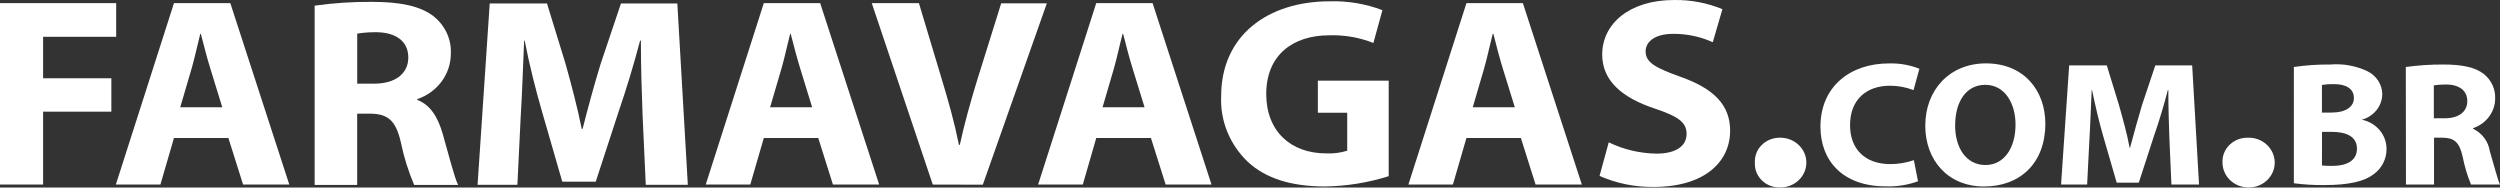
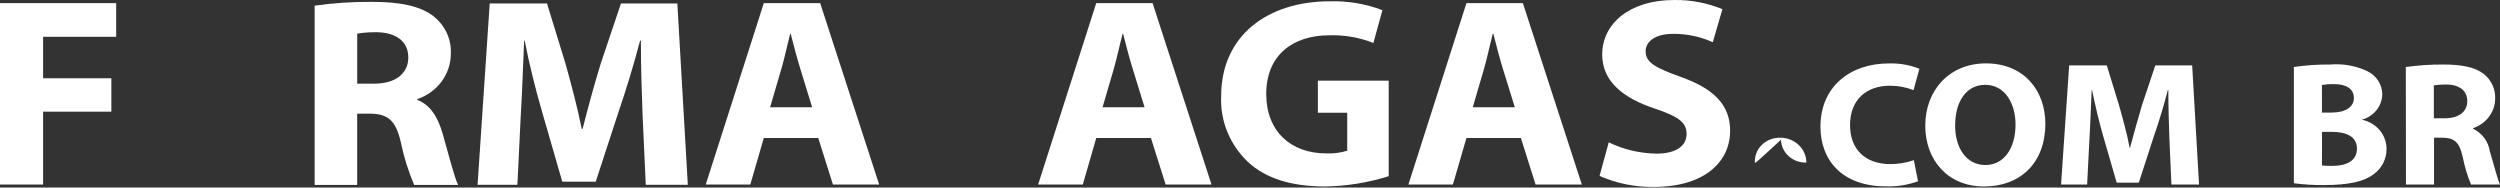
<svg xmlns="http://www.w3.org/2000/svg" version="1.1" id="Layer_1" x="0px" y="0px" width="200px" height="15px" viewBox="0 0 200 15" enable-background="new 0 0 200 15" xml:space="preserve">
  <rect x="0" y="0" width="200" height="15" fill="#333333" stroke="none" />
  <path fill="#FFFFFF" d="M0,0.253h9.294v2.693H3.448v3.315h5.46v2.67h-5.46v5.833H0V0.253z" />
-   <path fill="#FFFFFF" d="M13.916,11.041l-1.083,3.724H9.268l4.648-14.512h4.51l4.717,14.512h-3.697l-1.174-3.724H13.916z   M17.782,8.581l-0.948-3.074c-0.269-0.861-0.54-1.938-0.767-2.8h-0.045c-0.224,0.861-0.45,1.961-0.7,2.8l-0.903,3.074H17.782z" />
  <path fill="#FFFFFF" d="M25.174,0.451c1.516-0.211,3.046-0.313,4.577-0.302c2.255,0,3.833,0.32,4.917,1.138  c0.953,0.75,1.473,1.89,1.397,3.069c-0.023,1.608-1.091,3.033-2.681,3.572v0.063c1.057,0.412,1.643,1.377,2.031,2.708  c0.469,1.636,0.945,3.536,1.235,4.096h-3.517c-0.466-1.093-0.82-2.226-1.058-3.38c-0.407-1.809-1.064-2.307-2.462-2.324h-1.039  v5.704h-3.402V0.451z M28.577,6.693h1.353c1.715,0,2.734-0.818,2.734-2.091c0-1.273-0.947-2-2.526-2.025  c-0.521-0.007-1.044,0.028-1.561,0.112V6.693z" />
  <path fill="#FFFFFF" d="M51.407,9.209c-0.067-1.741-0.136-3.85-0.136-5.961h-0.064c-0.479,1.844-1.11,3.917-1.695,5.615  l-1.851,5.668H44.98l-1.624-5.625c-0.495-1.697-1.018-3.763-1.38-5.658h-0.045c-0.091,1.957-0.154,4.195-0.271,6.004l-0.269,5.533  h-3.185l0.972-14.507h4.582l1.491,4.848c0.468,1.677,0.947,3.486,1.288,5.183h0.069c0.426-1.68,0.948-3.593,1.445-5.208l1.624-4.823  h4.51l0.839,14.507h-3.365L51.407,9.209z" />
  <path fill="#FFFFFF" d="M61.105,11.041l-1.083,3.724h-3.563l4.646-14.512h4.51l4.718,14.512h-3.698l-1.174-3.724H61.105z   M64.971,8.581l-0.945-3.074c-0.271-0.861-0.543-1.938-0.77-2.8h-0.045c-0.224,0.861-0.45,1.961-0.7,2.8l-0.903,3.074H64.971z" />
-   <path fill="#FFFFFF" d="M74.622,14.765l-4.88-14.512h3.772l1.848,6.151c0.521,1.722,0.99,3.376,1.353,5.186h0.069  c0.383-1.74,0.862-3.464,1.373-5.125l1.938-6.2h3.652l-5.122,14.51L74.622,14.765z" />
  <path fill="#FFFFFF" d="M87.699,11.041l-1.075,3.724H83.05l4.648-14.512h4.51l4.713,14.512h-3.669l-1.177-3.724H87.699z   M91.565,8.581l-0.948-3.074c-0.271-0.861-0.543-1.938-0.767-2.8h-0.043c-0.229,0.861-0.458,1.961-0.702,2.8l-0.9,3.074H91.565z" />
  <path fill="#FFFFFF" d="M111.096,14.095c-1.641,0.519-3.355,0.793-5.08,0.823c-2.773,0-4.781-0.671-6.182-1.962  c-1.459-1.392-2.236-3.308-2.141-5.271c0-4.823,3.702-7.58,8.684-7.58c1.443-0.043,2.875,0.199,4.217,0.707l-0.723,2.627  c-1.119-0.447-2.328-0.655-3.541-0.615c-2.859,0-5.031,1.55-5.031,4.693c0,2.99,1.969,4.753,4.785,4.753  c0.57,0.031,1.145-0.045,1.693-0.213V9.018h-2.348V6.452h5.666V14.095z" />
  <path fill="#FFFFFF" d="M117.314,11.041l-1.082,3.724h-3.561l4.643-14.512h4.516l4.717,14.512h-3.701l-1.176-3.724H117.314z   M121.186,8.581l-0.953-3.074c-0.271-0.861-0.543-1.938-0.762-2.8h-0.053c-0.225,0.861-0.453,1.961-0.697,2.8l-0.9,3.074H121.186z" />
  <path fill="#FFFFFF" d="M128.699,11.387c1.182,0.574,2.48,0.879,3.811,0.904c1.576,0,2.418-0.615,2.418-1.576  c0-0.96-0.725-1.42-2.582-2.042c-2.523-0.841-4.17-2.178-4.17-4.305c0-2.461,2.168-4.367,5.752-4.367  c1.33-0.021,2.646,0.229,3.865,0.732l-0.771,2.645c-0.992-0.45-2.072-0.678-3.17-0.67c-1.484,0-2.203,0.645-2.203,1.402  c0,0.922,0.852,1.334,2.811,2.043c2.689,0.948,3.951,2.281,3.951,4.304c0,2.429-1.965,4.497-6.133,4.497  c-1.492,0.016-2.961-0.284-4.314-0.879L128.699,11.387z" />
-   <path fill="#FFFFFF" d="M140.391,13.022c-0.063-1.052,0.777-1.946,1.875-2.002c0.053-0.005,0.105-0.005,0.154-0.005  c1.156,0,2.088,0.895,2.088,1.992c0,1.102-0.932,1.991-2.088,1.991c-1.092,0.031-2.002-0.792-2.029-1.829  C140.387,13.119,140.391,13.068,140.391,13.022z" />
+   <path fill="#FFFFFF" d="M140.391,13.022c-0.063-1.052,0.777-1.946,1.875-2.002c0.053-0.005,0.105-0.005,0.154-0.005  c1.156,0,2.088,0.895,2.088,1.992c-1.092,0.031-2.002-0.792-2.029-1.829  C140.387,13.119,140.391,13.068,140.391,13.022z" />
  <path fill="#FFFFFF" d="M153.441,14.501c-0.824,0.3-1.699,0.438-2.582,0.407c-3.445,0-5.223-2.054-5.223-4.772  c0-3.247,2.432-5.061,5.451-5.061c0.848-0.028,1.684,0.117,2.465,0.425l-0.469,1.709c-0.596-0.233-1.244-0.353-1.895-0.351  c-1.789,0-3.184,1.034-3.184,3.155c0,1.906,1.188,3.115,3.227,3.115c0.639,0,1.277-0.111,1.879-0.314L153.441,14.501z" />
  <path fill="#FFFFFF" d="M163.627,9.893c0,3.13-1.99,5.025-4.908,5.025s-4.697-2.145-4.697-4.855c0-2.858,1.934-4.993,4.857-4.993  C161.945,5.075,163.627,7.27,163.627,9.893z M156.408,10.02c0,1.85,0.916,3.181,2.428,3.181c1.506,0,2.406-1.382,2.406-3.234  c0-1.71-0.863-3.181-2.418-3.181c-1.564,0-2.412,1.39-2.412,3.242L156.408,10.02z" />
  <path fill="#FFFFFF" d="M173.553,11.122c-0.043-1.144-0.086-2.528-0.086-3.918h-0.041c-0.314,1.229-0.725,2.576-1.113,3.688  l-1.209,3.721h-1.768l-1.07-3.689c-0.324-1.117-0.645-2.459-0.9-3.72h-0.031c-0.064,1.286-0.107,2.762-0.182,3.948l-0.182,3.612  h-2.086l0.648-9.53h3.01l0.979,3.186c0.309,1.101,0.645,2.29,0.848,3.407h0.031c0.287-1.098,0.65-2.36,0.959-3.42l1.064-3.173h2.949  l0.549,9.53h-2.209L173.553,11.122z" />
-   <path fill="#FFFFFF" d="M177.801,13.022c-0.063-1.042,0.773-1.94,1.865-2.002c0.059-0.005,0.111-0.005,0.17-0.005  c1.15-0.031,2.107,0.838,2.141,1.94c0.031,1.099-0.873,2.013-2.029,2.043c-1.154,0.031-2.113-0.833-2.146-1.937  C177.801,13.048,177.801,13.037,177.801,13.022z" />
  <path fill="#FFFFFF" d="M183.51,5.359c0.969-0.143,1.949-0.208,2.924-0.198c1.016-0.084,2.039,0.102,2.955,0.536  c0.723,0.351,1.191,1.065,1.191,1.845c-0.01,0.95-0.682,1.778-1.639,2.035l0,0c1.16,0.231,1.99,1.214,1.98,2.343  c0.01,0.793-0.373,1.545-1.033,2.022c-0.73,0.559-1.938,0.863-3.93,0.863c-0.814,0.011-1.635-0.041-2.449-0.143V5.359z   M185.756,9.006h0.736c1.182,0,1.82-0.463,1.82-1.169c0-0.707-0.574-1.108-1.598-1.108c-0.318-0.005-0.639,0.015-0.959,0.063V9.006z   M185.756,13.24c0.289,0.026,0.576,0.036,0.869,0.031c1.027,0,1.932-0.376,1.932-1.372c0-1.007-0.898-1.352-2.027-1.352h-0.768  L185.756,13.24z" />
  <path fill="#FFFFFF" d="M192.465,5.359c0.996-0.137,2.002-0.203,3.01-0.198c1.484,0,2.518,0.216,3.221,0.749  c0.617,0.493,0.953,1.23,0.916,1.995c-0.01,1.057-0.719,1.997-1.768,2.348v0.044c0.725,0.353,1.219,1.013,1.336,1.775  c0.314,1.077,0.645,2.327,0.82,2.692h-2.316c-0.299-0.721-0.521-1.463-0.67-2.226c-0.262-1.184-0.693-1.514-1.619-1.523h-0.672  v3.749h-2.246L192.465,5.359z M194.707,9.461h0.889c1.119,0,1.789-0.534,1.789-1.372c0-0.836-0.639-1.317-1.66-1.33  c-0.342-0.002-0.682,0.018-1.018,0.068V9.461z" />
</svg>